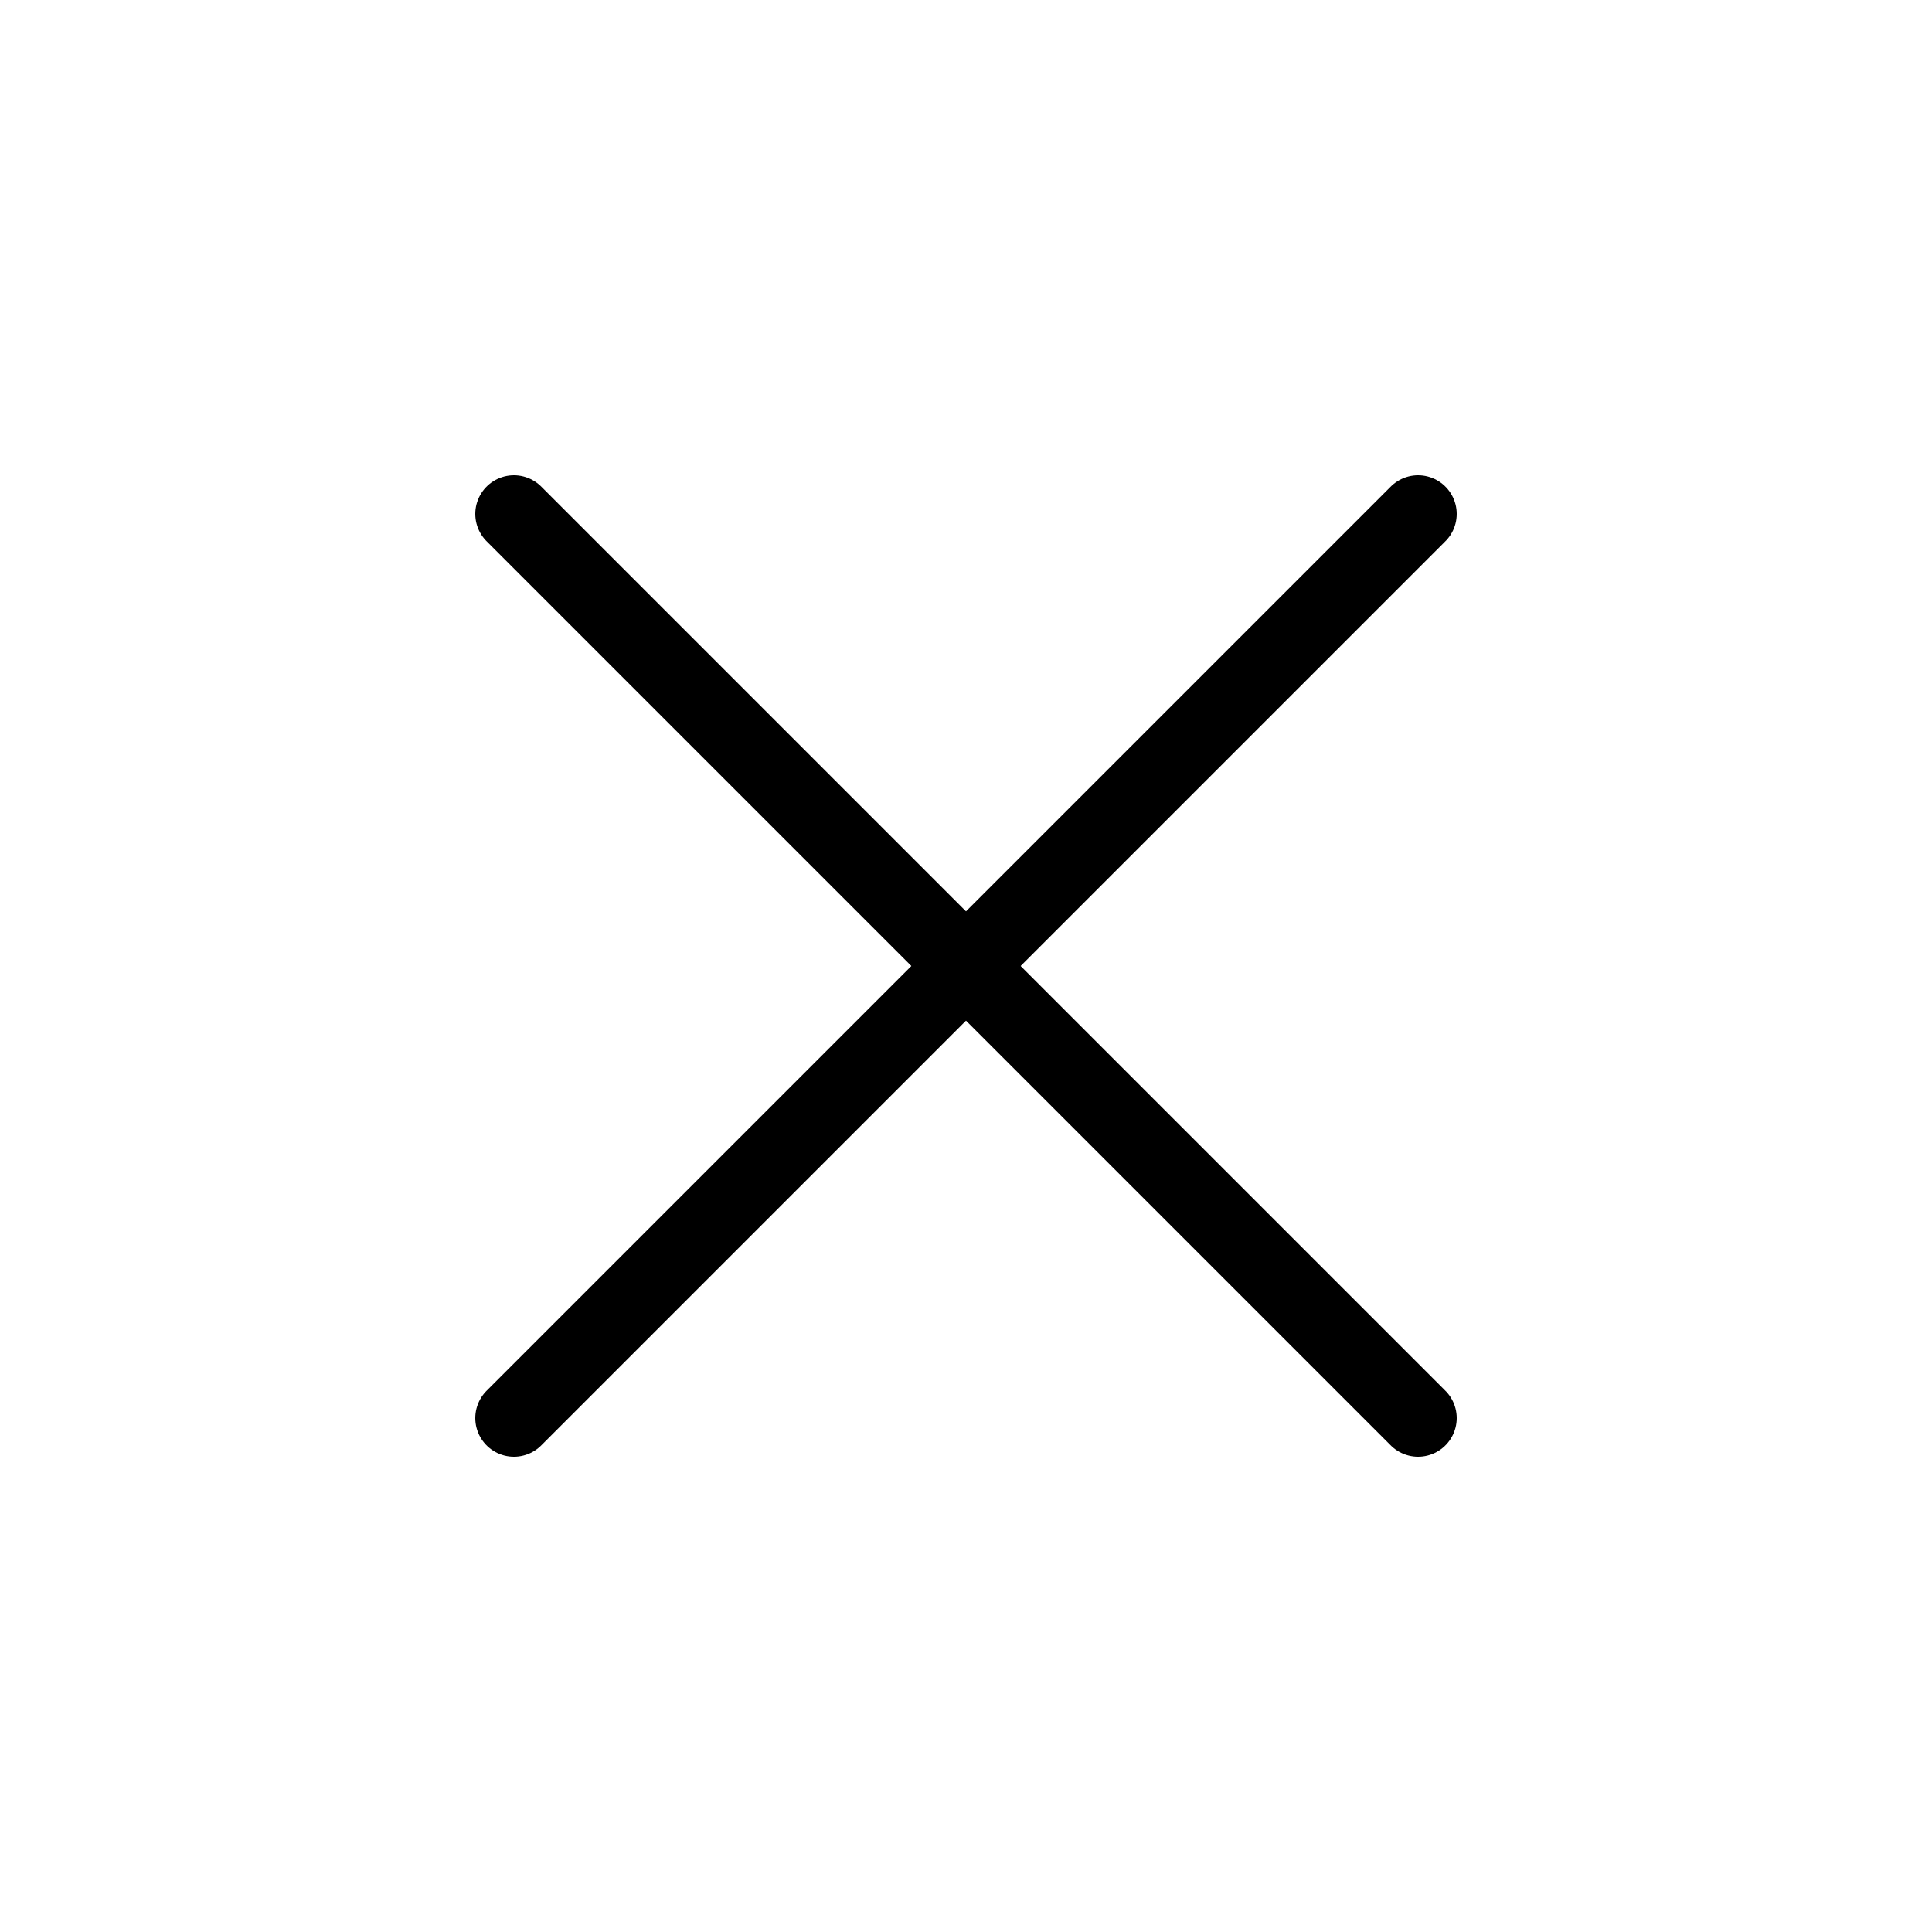
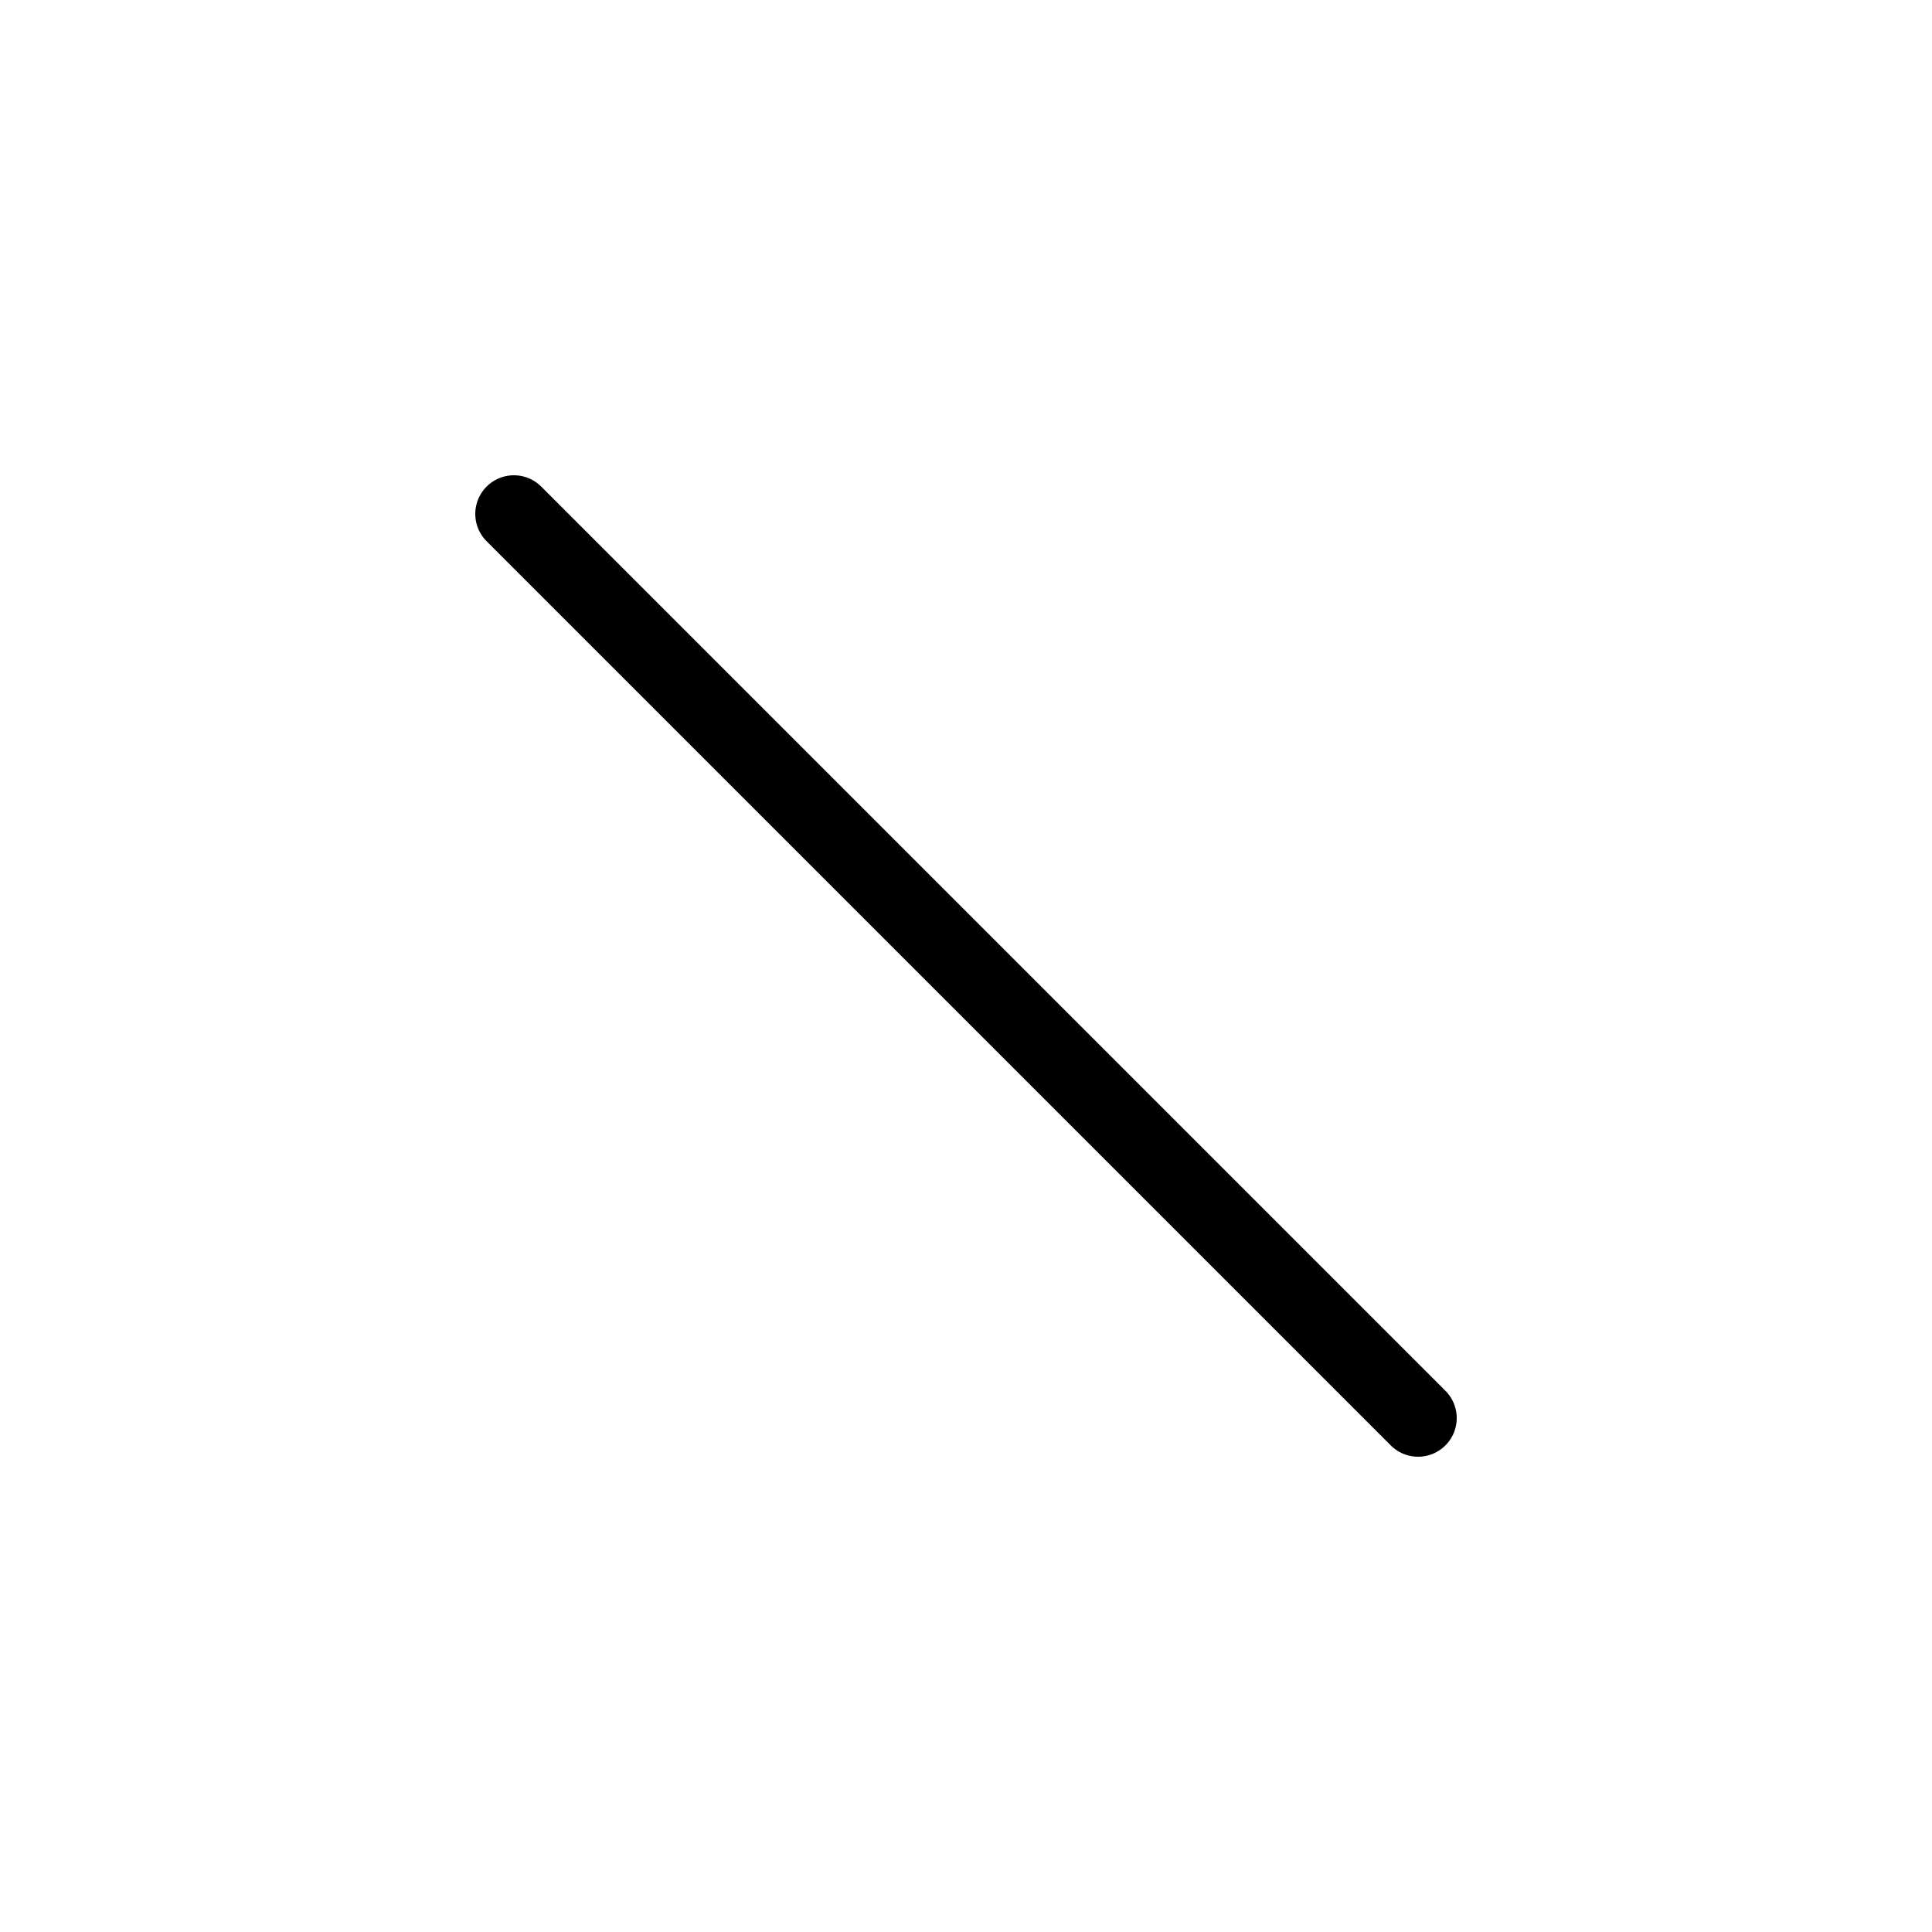
<svg xmlns="http://www.w3.org/2000/svg" version="1.1" baseProfile="basic" id="Layer_1" x="0px" y="0px" width="50px" height="50px" viewBox="0 0 50 50" xml:space="preserve">
  <g>
    <line fill="#FFFFFF" stroke="#000000" stroke-width="2" stroke-linecap="round" stroke-miterlimit="10" x1="13.3" y1="13.3" x2="36.7" y2="36.7" />
-     <line fill="#FFFFFF" stroke="#000000" stroke-width="2" stroke-linecap="round" stroke-miterlimit="10" x1="13.3" y1="36.7" x2="36.7" y2="13.3" />
  </g>
</svg>